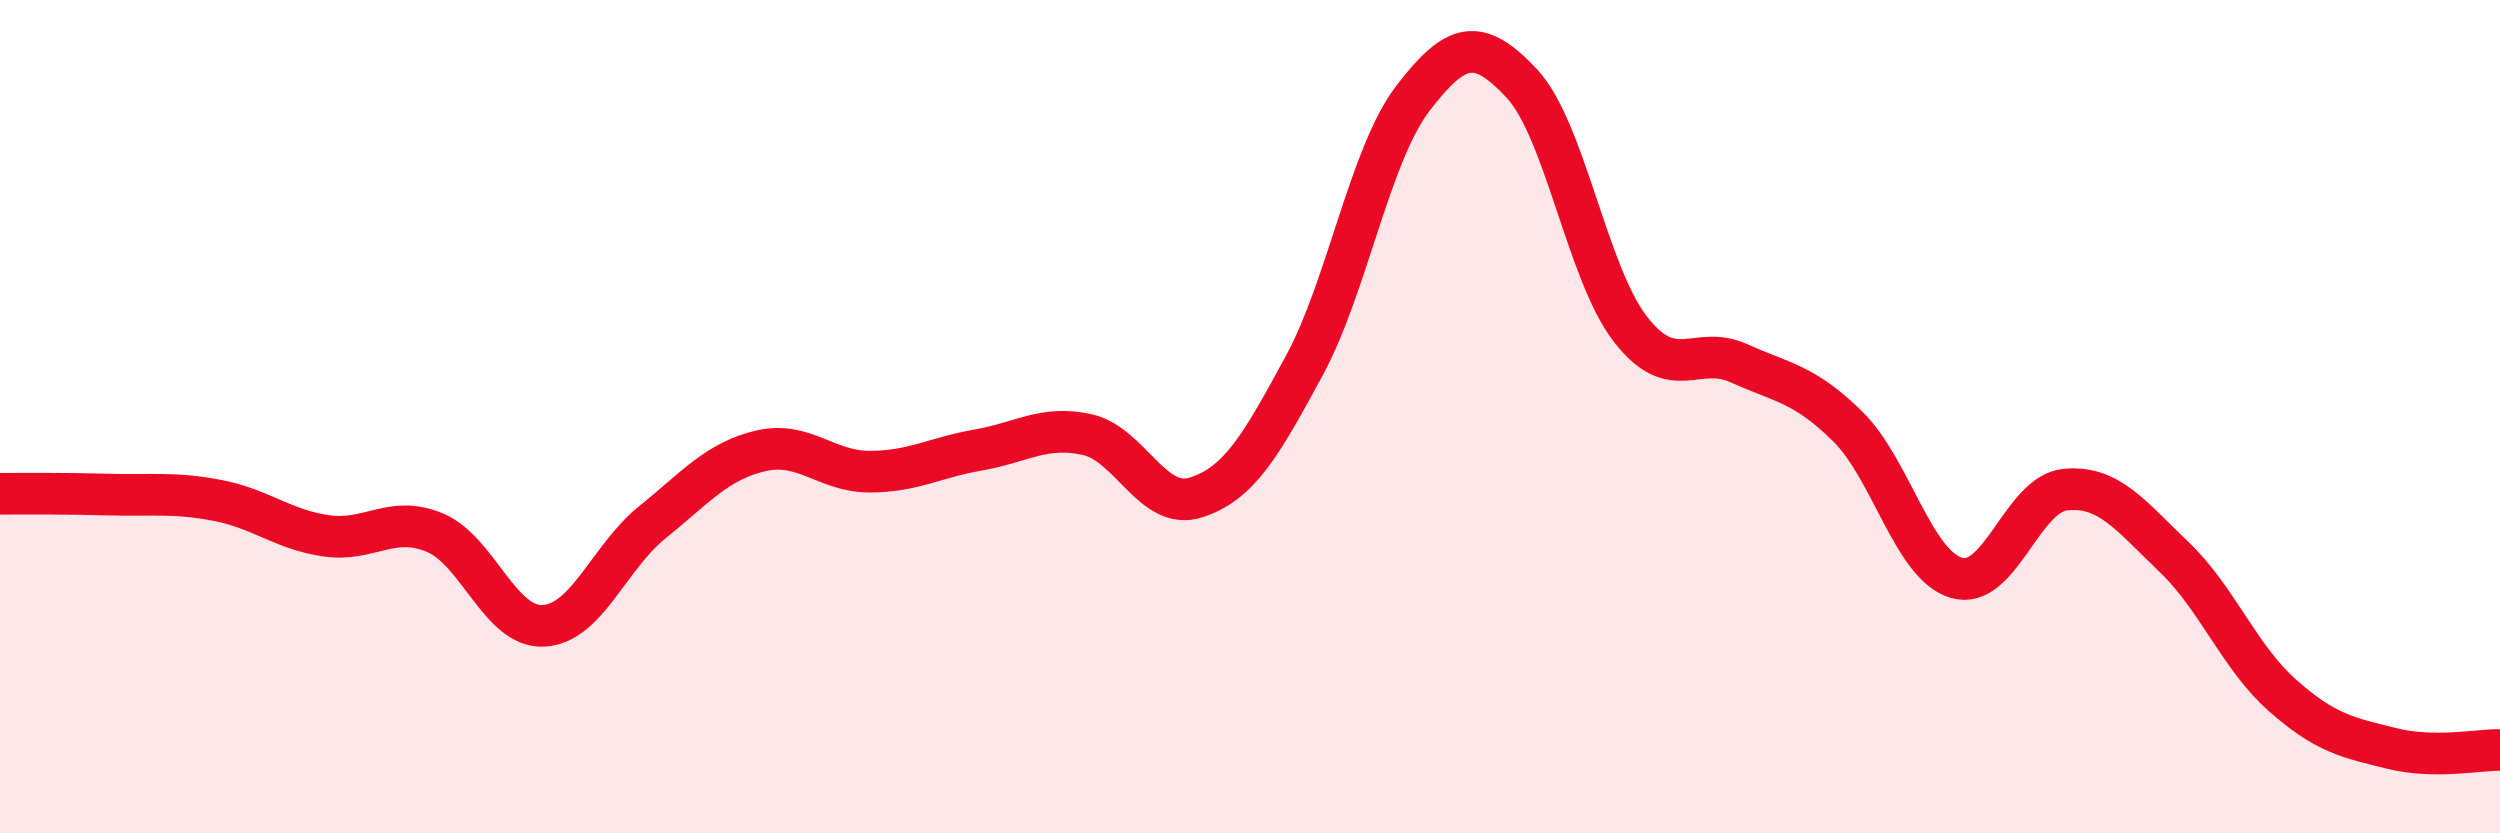
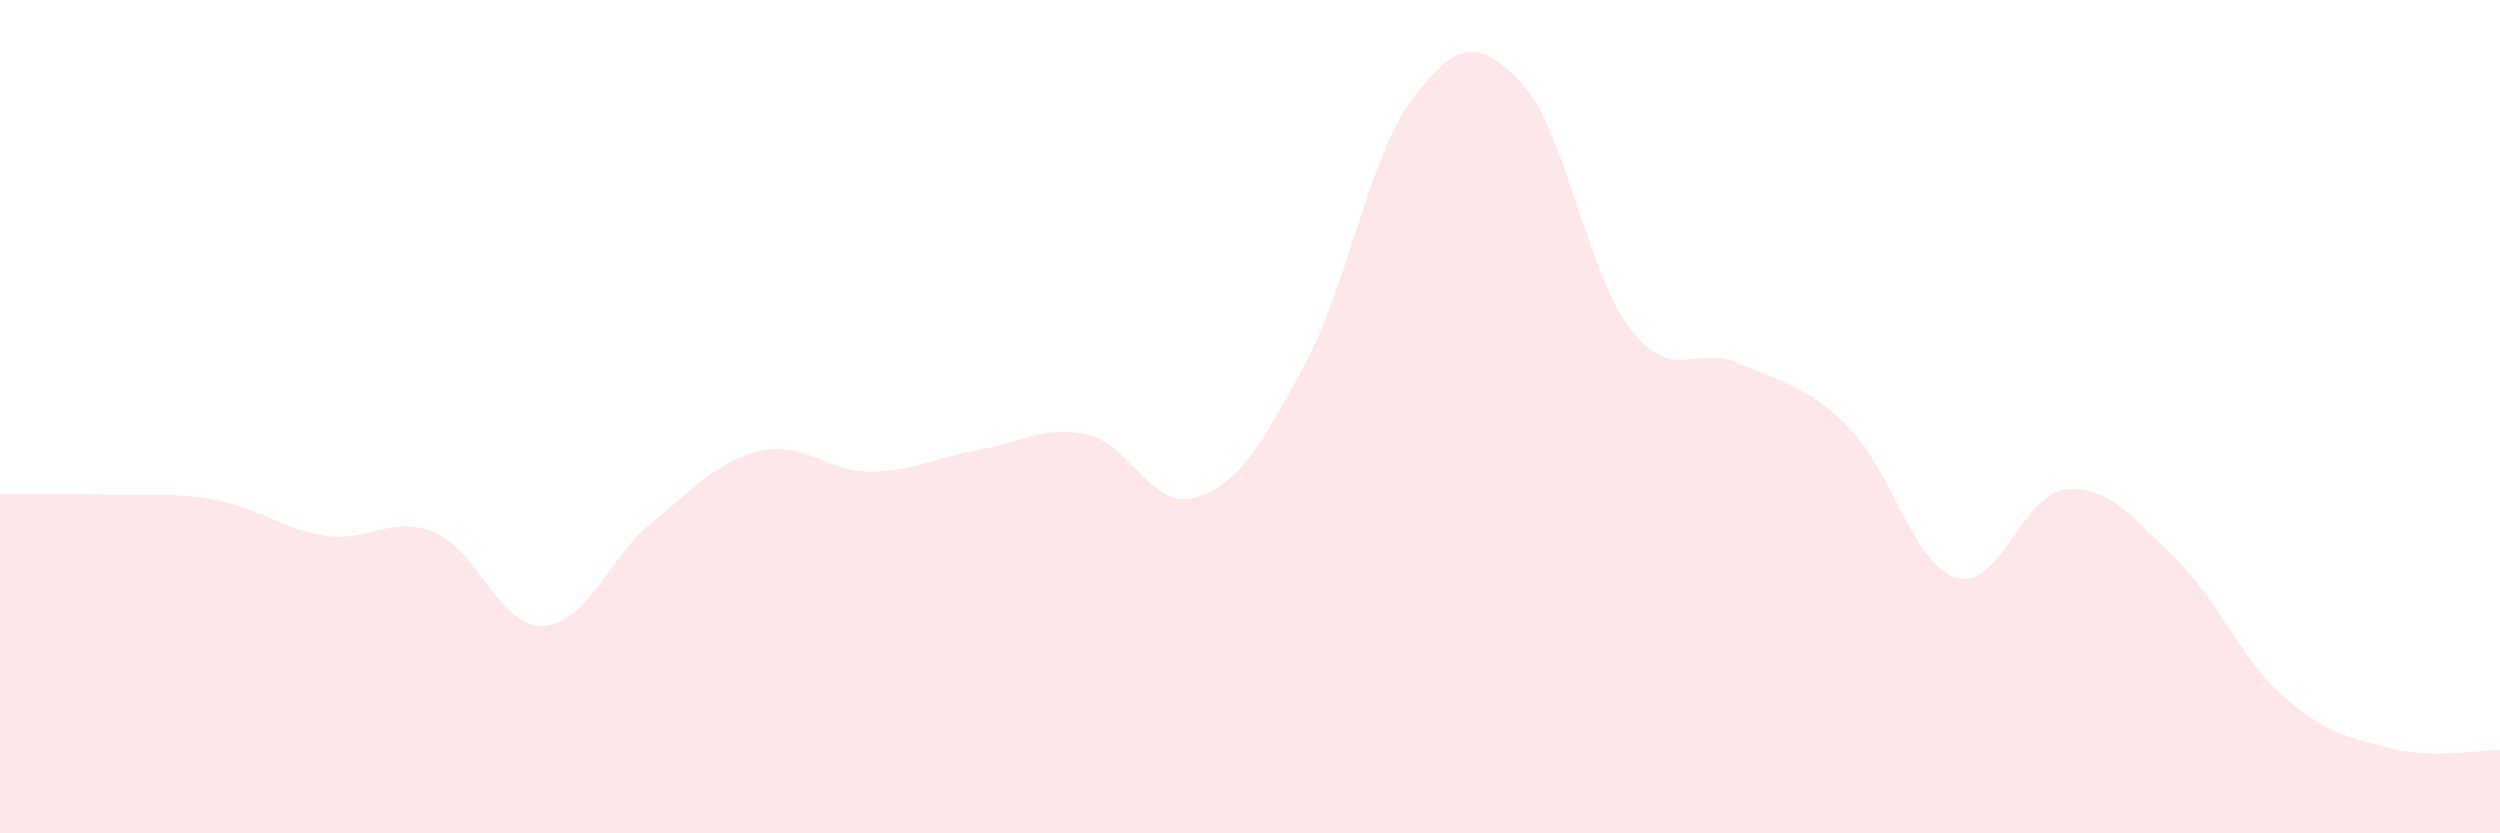
<svg xmlns="http://www.w3.org/2000/svg" width="60" height="20" viewBox="0 0 60 20">
  <path d="M 0,11.85 C 0.52,11.85 1.57,11.84 2.61,11.87 C 3.65,11.9 4.18,11.81 5.22,12.01 C 6.26,12.21 6.79,12.71 7.83,12.86 C 8.87,13.01 9.39,12.35 10.43,12.78 C 11.47,13.21 12,15.07 13.04,15.02 C 14.08,14.97 14.61,13.38 15.65,12.54 C 16.69,11.7 17.22,11.06 18.26,10.82 C 19.3,10.58 19.83,11.32 20.87,11.32 C 21.91,11.32 22.44,10.98 23.48,10.8 C 24.52,10.62 25.05,10.2 26.09,10.43 C 27.13,10.66 27.66,12.27 28.7,11.94 C 29.74,11.61 30.26,10.7 31.3,8.78 C 32.34,6.86 32.87,3.72 33.91,2.36 C 34.95,1 35.48,0.89 36.52,2 C 37.56,3.11 38.09,6.56 39.13,7.9 C 40.17,9.24 40.7,8.25 41.74,8.72 C 42.78,9.19 43.31,9.21 44.35,10.24 C 45.39,11.27 45.92,13.57 46.96,13.87 C 48,14.17 48.53,11.85 49.57,11.75 C 50.61,11.65 51.13,12.37 52.17,13.36 C 53.21,14.35 53.74,15.77 54.78,16.69 C 55.82,17.61 56.35,17.7 57.39,17.96 C 58.43,18.22 59.48,17.99 60,18L60 20L0 20Z" fill="#EB0A25" opacity="0.1" stroke-linecap="round" stroke-linejoin="round" />
-   <path d="M 0,11.85 C 0.52,11.85 1.57,11.84 2.61,11.87 C 3.65,11.9 4.18,11.81 5.22,12.01 C 6.26,12.21 6.79,12.71 7.83,12.86 C 8.87,13.01 9.39,12.35 10.43,12.78 C 11.47,13.21 12,15.07 13.04,15.02 C 14.08,14.97 14.61,13.38 15.65,12.54 C 16.69,11.7 17.22,11.06 18.26,10.82 C 19.3,10.58 19.83,11.32 20.87,11.32 C 21.91,11.32 22.44,10.98 23.48,10.8 C 24.52,10.62 25.05,10.2 26.09,10.43 C 27.13,10.66 27.66,12.27 28.7,11.94 C 29.74,11.61 30.26,10.7 31.3,8.78 C 32.34,6.86 32.87,3.72 33.91,2.36 C 34.95,1 35.48,0.89 36.52,2 C 37.56,3.11 38.09,6.56 39.13,7.9 C 40.17,9.24 40.7,8.25 41.74,8.72 C 42.78,9.19 43.31,9.21 44.35,10.24 C 45.39,11.27 45.92,13.57 46.96,13.87 C 48,14.17 48.53,11.85 49.57,11.75 C 50.61,11.65 51.13,12.37 52.17,13.36 C 53.21,14.35 53.74,15.77 54.78,16.69 C 55.82,17.61 56.35,17.7 57.39,17.96 C 58.43,18.22 59.48,17.99 60,18" stroke="#EB0A25" stroke-width="1" fill="none" stroke-linecap="round" stroke-linejoin="round" />
</svg>